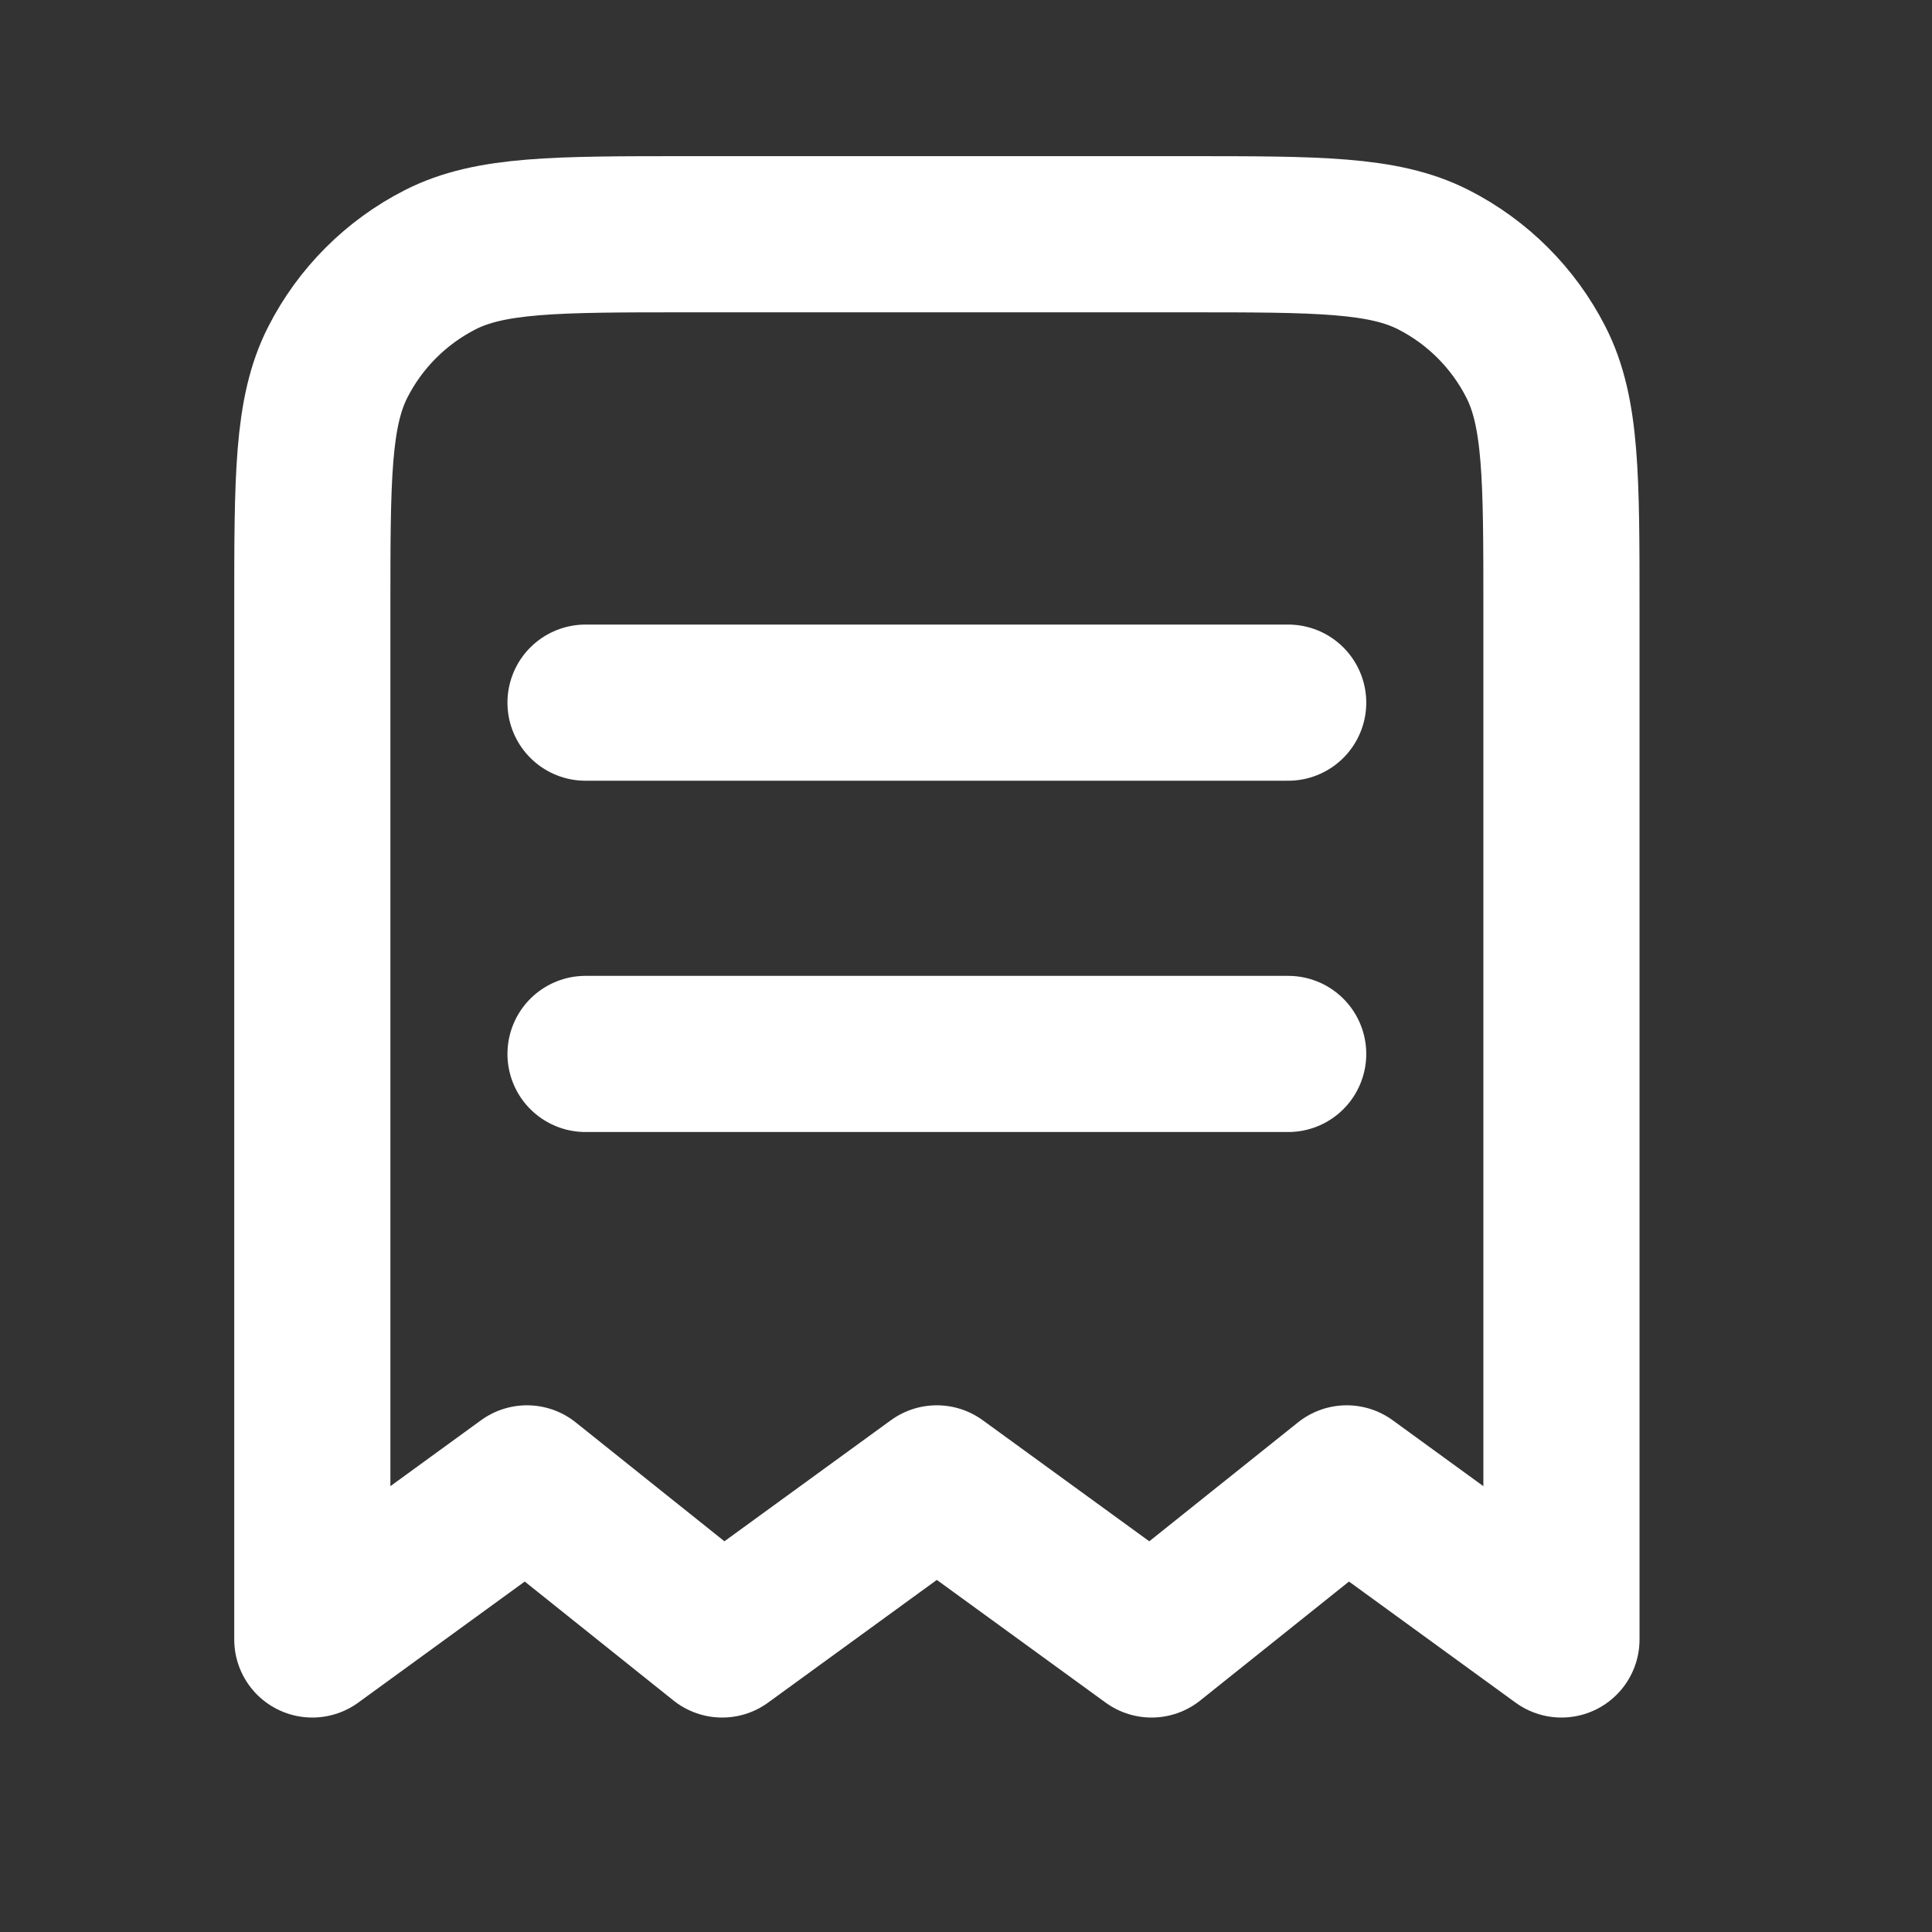
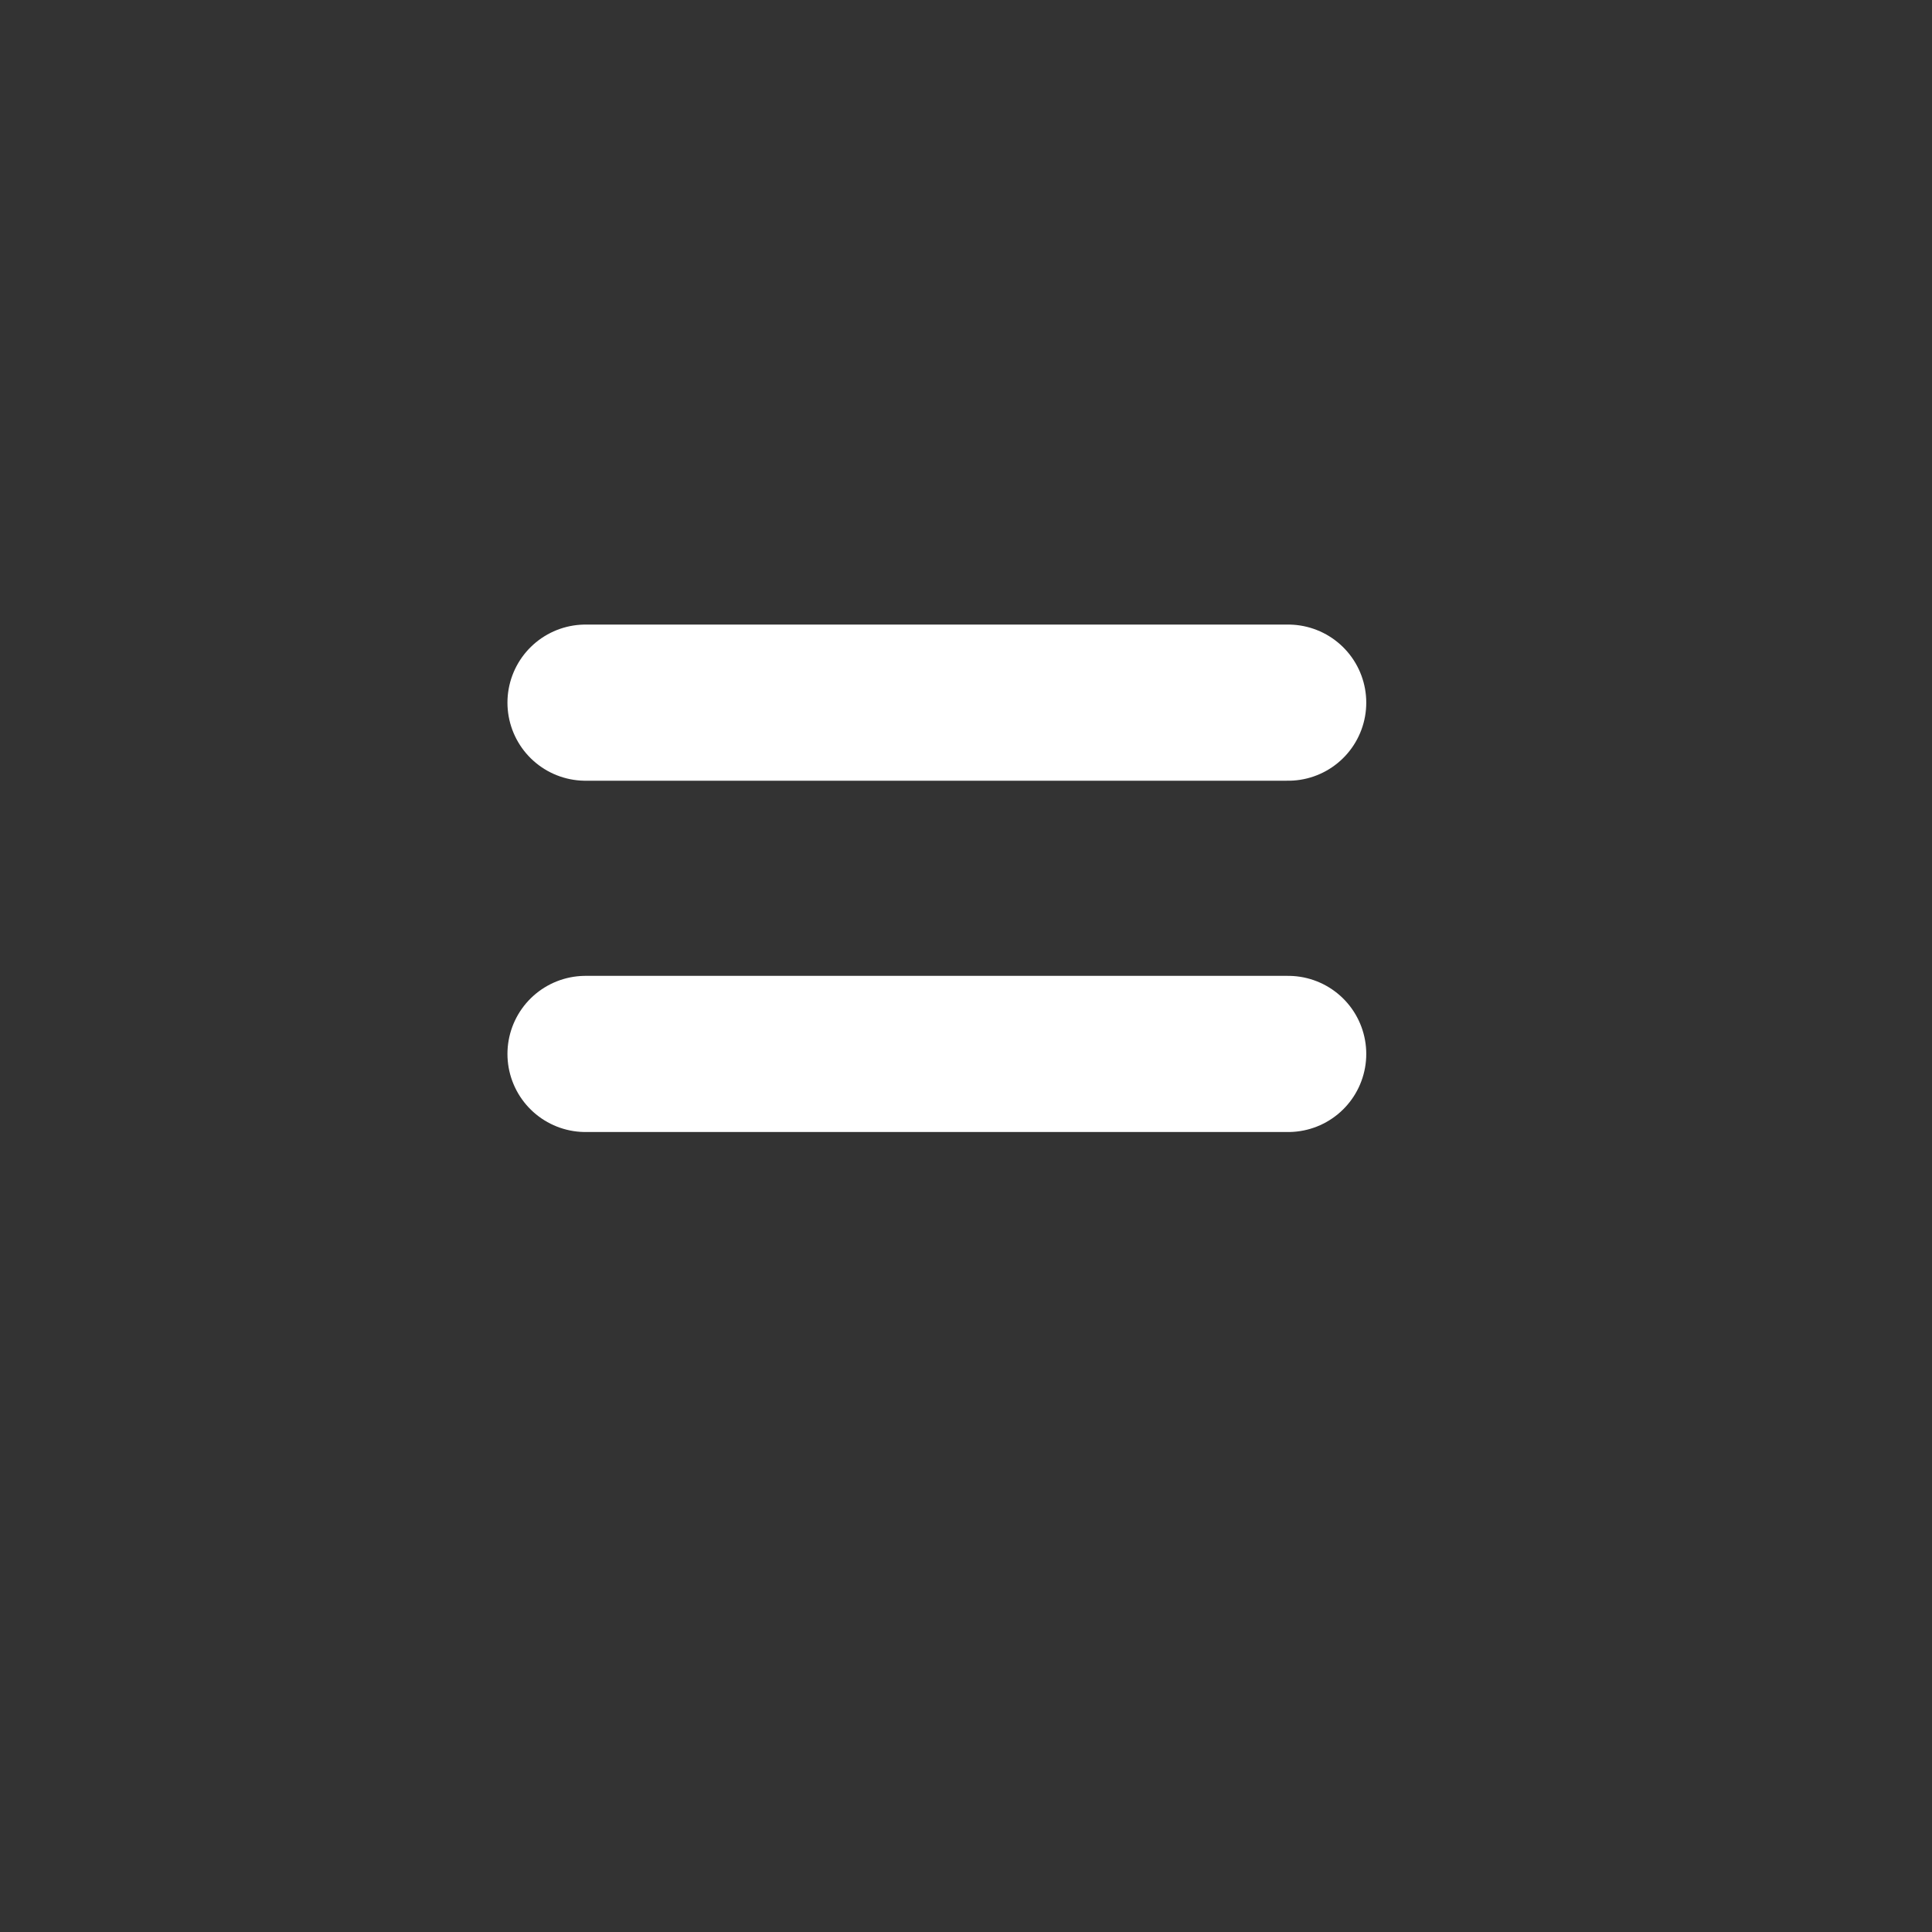
<svg xmlns="http://www.w3.org/2000/svg" fill="none" height="29" viewBox="0 0 29 29" width="29">
  <rect x="0" y="0" width="29" height="29" fill="#333333" stroke="none" />
-   <path d="M4.688 9.141C4.688 7.172 4.688 6.187 5.071 5.435C5.408 4.774 5.946 4.236 6.607 3.899C7.359 3.516 8.344 3.516 10.312 3.516H17.812C19.781 3.516 20.766 3.516 21.518 3.899C22.179 4.236 22.717 4.774 23.054 5.435C23.438 6.187 23.438 7.172 23.438 9.141V24.609L20.215 22.266L17.285 24.609L14.062 22.266L10.84 24.609L7.91 22.266L4.688 24.609V9.141Z" stroke="white" stroke-linecap="round" stroke-linejoin="round" stroke-width="2.344" />
  <path d="M8.789 10.547H19.336M8.789 15.82H19.336" stroke="white" stroke-linecap="round" stroke-width="2.344" />
</svg>